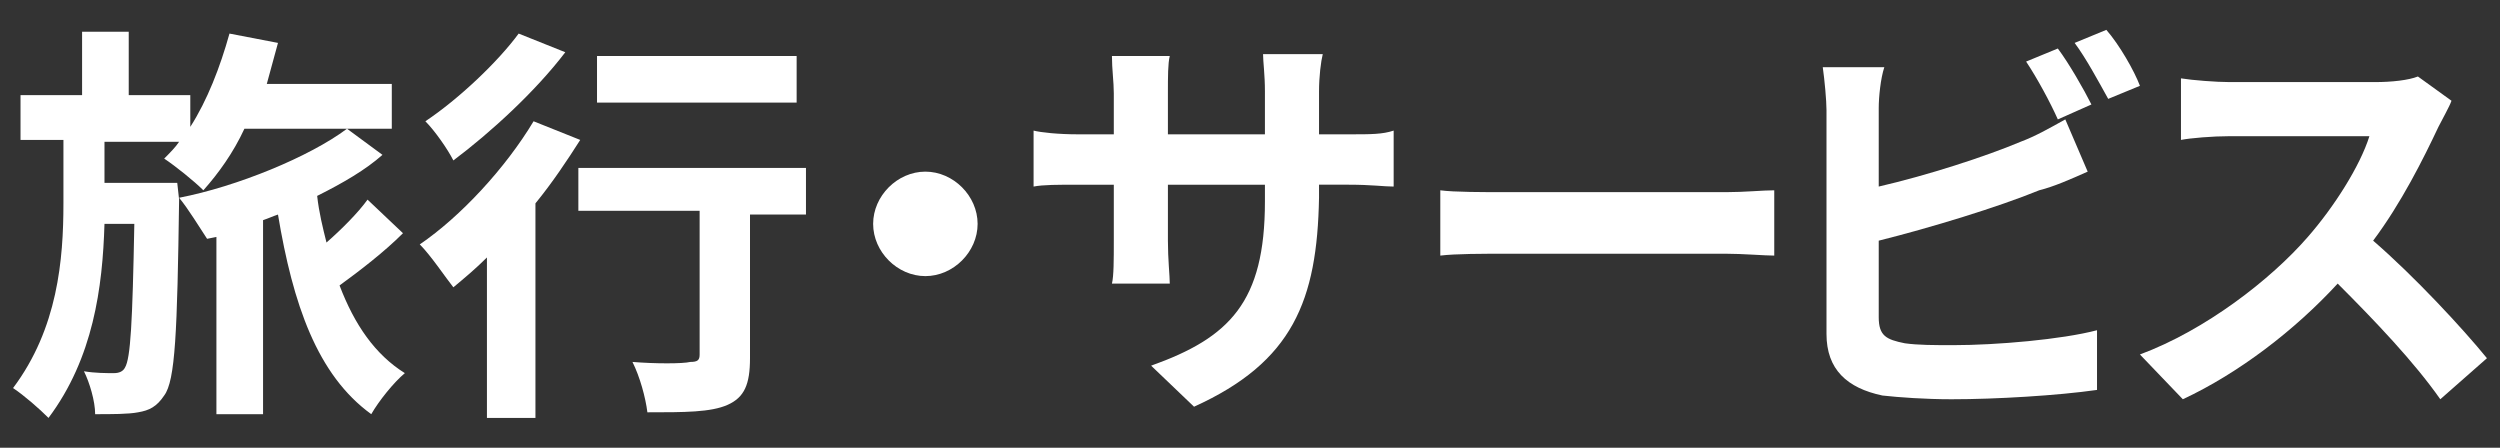
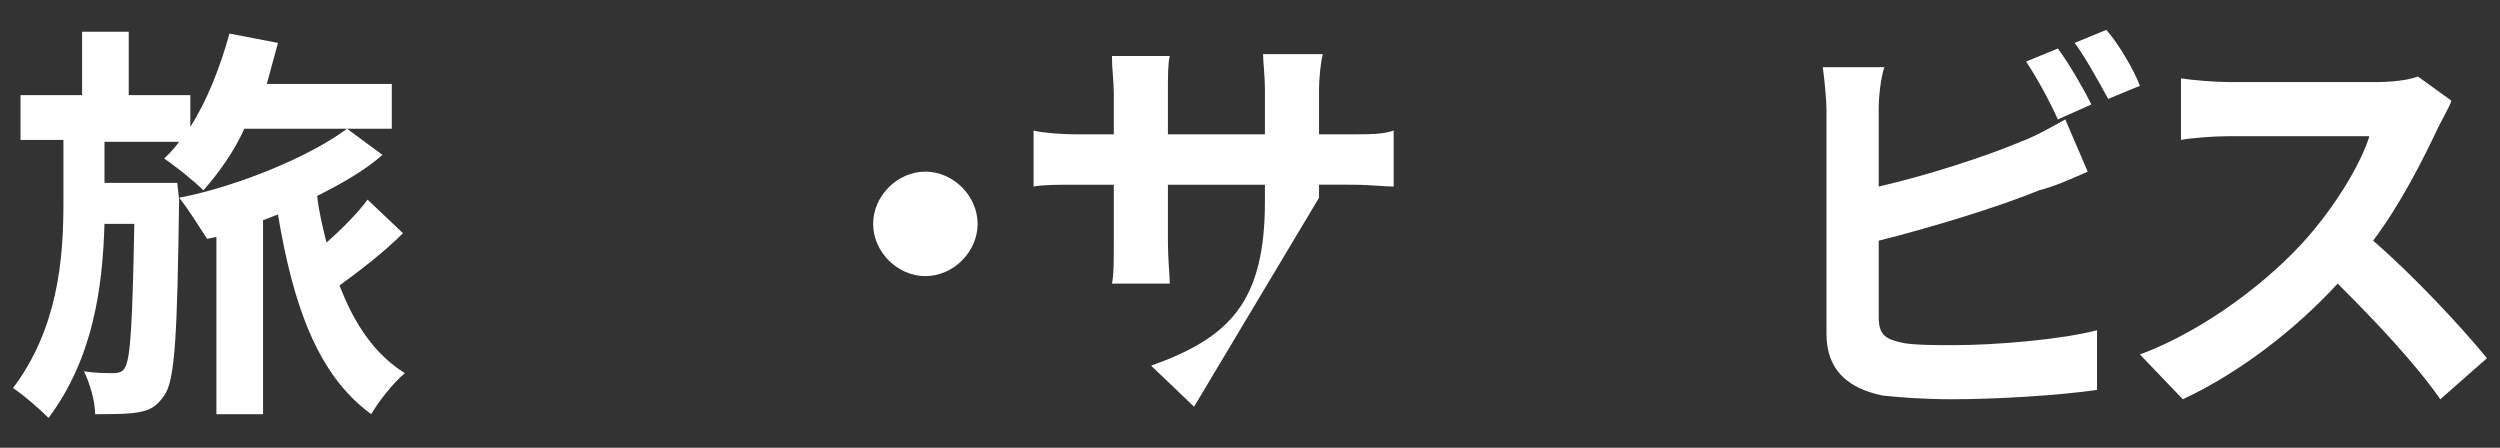
<svg xmlns="http://www.w3.org/2000/svg" version="1.1" id="_レイヤー_1" x="0px" y="0px" viewBox="0 0 134 24" style="enable-background:new 0 0 134 24;" xml:space="preserve">
  <rect x="0" y="0" width="134" height="24" fill="#333333" stroke="none" />
  <style type="text/css">
	.st0{fill:#FFFFFF;}
</style>
  <g>
    <path class="st0" d="M9.6,10.7c-0.1,7.1-0.2,9.7-0.8,10.5C8.4,21.8,8,22,7.4,22.1c-0.5,0.1-1.4,0.1-2.3,0.1c0-0.7-0.3-1.7-0.6-2.3   C5.1,20,5.7,20,6.1,20c0.3,0,0.5-0.1,0.6-0.3C7,19.2,7.1,17.3,7.2,12H5.6C5.5,15.4,5,19.2,2.6,22.4c-0.5-0.5-1.3-1.2-1.9-1.6   c2.4-3.2,2.7-6.9,2.7-9.9V7.5H1.1V5.1h3.3V1.7h2.5v3.4h3.3v1.7c0.9-1.4,1.6-3.2,2.1-5l2.6,0.5c-0.2,0.7-0.4,1.5-0.6,2.2H21v2.4   h-7.9c-0.6,1.3-1.4,2.4-2.2,3.3c-0.5-0.5-1.5-1.3-2.1-1.7c0.3-0.3,0.6-0.6,0.8-0.9h-4v2.2h3.9L9.6,10.7L9.6,10.7z M21.6,12.5   c-1,1-2.3,2-3.4,2.8c0.8,2.1,1.9,3.7,3.5,4.7c-0.6,0.5-1.4,1.5-1.8,2.2c-2.9-2.1-4.2-5.9-5-10.7c-0.3,0.1-0.5,0.2-0.8,0.3v10.4   h-2.5v-9.5l-0.5,0.1c-0.4-0.6-1-1.6-1.5-2.2c3.1-0.6,7-2.2,9-3.7l1.9,1.4c-0.9,0.8-2.1,1.5-3.5,2.2c0.1,0.9,0.3,1.7,0.5,2.5   c0.8-0.7,1.7-1.6,2.2-2.3L21.6,12.5L21.6,12.5z" />
-     <path class="st0" d="M31.1,7.5c-0.7,1.1-1.5,2.3-2.4,3.4v11.5h-2.6v-8.6c-0.6,0.6-1.2,1.1-1.8,1.6c-0.4-0.5-1.2-1.7-1.8-2.3   c2.2-1.5,4.6-4.1,6.1-6.6L31.1,7.5L31.1,7.5z M30.3,2.8c-1.6,2.1-4,4.3-6,5.8c-0.3-0.6-1-1.6-1.5-2.1c1.8-1.2,3.9-3.2,5-4.7   L30.3,2.8L30.3,2.8z M43.2,11.5h-3v7.7c0,1.4-0.3,2.1-1.2,2.5c-0.9,0.4-2.3,0.4-4.3,0.4c-0.1-0.8-0.4-1.9-0.8-2.7   c1.2,0.1,2.7,0.1,3.1,0c0.4,0,0.5-0.1,0.5-0.4v-7.7h-6.5V9h12.2L43.2,11.5L43.2,11.5z M42.7,5.5H32V3h10.7   C42.7,3,42.7,5.5,42.7,5.5z" />
    <path class="st0" d="M52.4,12c0,1.5-1.3,2.8-2.8,2.8s-2.8-1.3-2.8-2.8s1.3-2.8,2.8-2.8S52.4,10.5,52.4,12z" />
-     <path class="st0" d="M64,21.8l-2.3-2.2c4.2-1.5,6.1-3.4,6.1-8.8V9.9h-5.2v3c0,1,0.1,1.9,0.1,2.3h-3.1c0.1-0.4,0.1-1.3,0.1-2.3v-3   h-1.9c-1.1,0-1.9,0-2.4,0.1V7c0.4,0.1,1.3,0.2,2.4,0.2h1.9V5c0-0.6-0.1-1.3-0.1-2h3.1c-0.1,0.4-0.1,1.1-0.1,2v2.2h5.2V4.9   c0-0.9-0.1-1.6-0.1-2h3.2c-0.1,0.4-0.2,1.2-0.2,2v2.3h1.6c1.2,0,1.8,0,2.4-0.2V10c-0.5,0-1.2-0.1-2.4-0.1h-1.6v0.7   C70.6,16.1,69.3,19.4,64,21.8L64,21.8z" />
-     <path class="st0" d="M80.7,10.3h11.8c1,0,2-0.1,2.6-0.1v3.5c-0.5,0-1.7-0.1-2.6-0.1H80.7c-1.2,0-2.7,0-3.5,0.1v-3.5   C77.9,10.3,79.6,10.3,80.7,10.3z" />
+     <path class="st0" d="M64,21.8l-2.3-2.2c4.2-1.5,6.1-3.4,6.1-8.8V9.9h-5.2v3c0,1,0.1,1.9,0.1,2.3h-3.1c0.1-0.4,0.1-1.3,0.1-2.3v-3   h-1.9c-1.1,0-1.9,0-2.4,0.1V7c0.4,0.1,1.3,0.2,2.4,0.2h1.9V5c0-0.6-0.1-1.3-0.1-2h3.1c-0.1,0.4-0.1,1.1-0.1,2v2.2h5.2V4.9   c0-0.9-0.1-1.6-0.1-2h3.2c-0.1,0.4-0.2,1.2-0.2,2v2.3h1.6c1.2,0,1.8,0,2.4-0.2V10c-0.5,0-1.2-0.1-2.4-0.1h-1.6v0.7   L64,21.8z" />
    <path class="st0" d="M100.7,5.8v4.2c2.6-0.6,5.7-1.6,7.6-2.4c0.8-0.3,1.5-0.7,2.4-1.2l1.2,2.8c-0.9,0.4-1.8,0.8-2.6,1   c-2.2,0.9-5.8,2-8.6,2.7v4.1c0,1,0.4,1.2,1.4,1.4c0.7,0.1,1.6,0.1,2.6,0.1c2.3,0,5.8-0.3,7.7-0.8v3.2c-2.1,0.3-5.4,0.5-7.8,0.5   c-1.4,0-2.8-0.1-3.7-0.2c-1.9-0.4-3-1.4-3-3.3v-12c0-0.5-0.1-1.6-0.2-2.3h3.3C100.8,4.2,100.7,5.2,100.7,5.8L100.7,5.8z M112.1,5.6   l-1.8,0.8c-0.4-0.9-1.1-2.2-1.7-3.1l1.7-0.7C110.9,3.4,111.7,4.8,112.1,5.6z M114.7,4.6L113,5.3c-0.5-0.9-1.2-2.2-1.8-3l1.7-0.7   C113.6,2.4,114.4,3.8,114.7,4.6L114.7,4.6z" />
    <path class="st0" d="M130.7,6.8c-0.8,1.7-2,4.1-3.5,6.1c2.2,1.9,4.8,4.7,6.1,6.3l-2.5,2.2c-1.4-2-3.5-4.2-5.5-6.2   c-2.3,2.5-5.3,4.8-8.3,6.2l-2.3-2.4c3.5-1.3,7-4,9-6.3c1.4-1.6,2.8-3.8,3.3-5.4h-7.5c-0.9,0-2.1,0.1-2.6,0.2V4.2   c0.6,0.1,1.9,0.2,2.6,0.2h7.8c0.9,0,1.8-0.1,2.3-0.3l1.8,1.3C131.3,5.7,130.9,6.4,130.7,6.8L130.7,6.8z" />
  </g>
</svg>